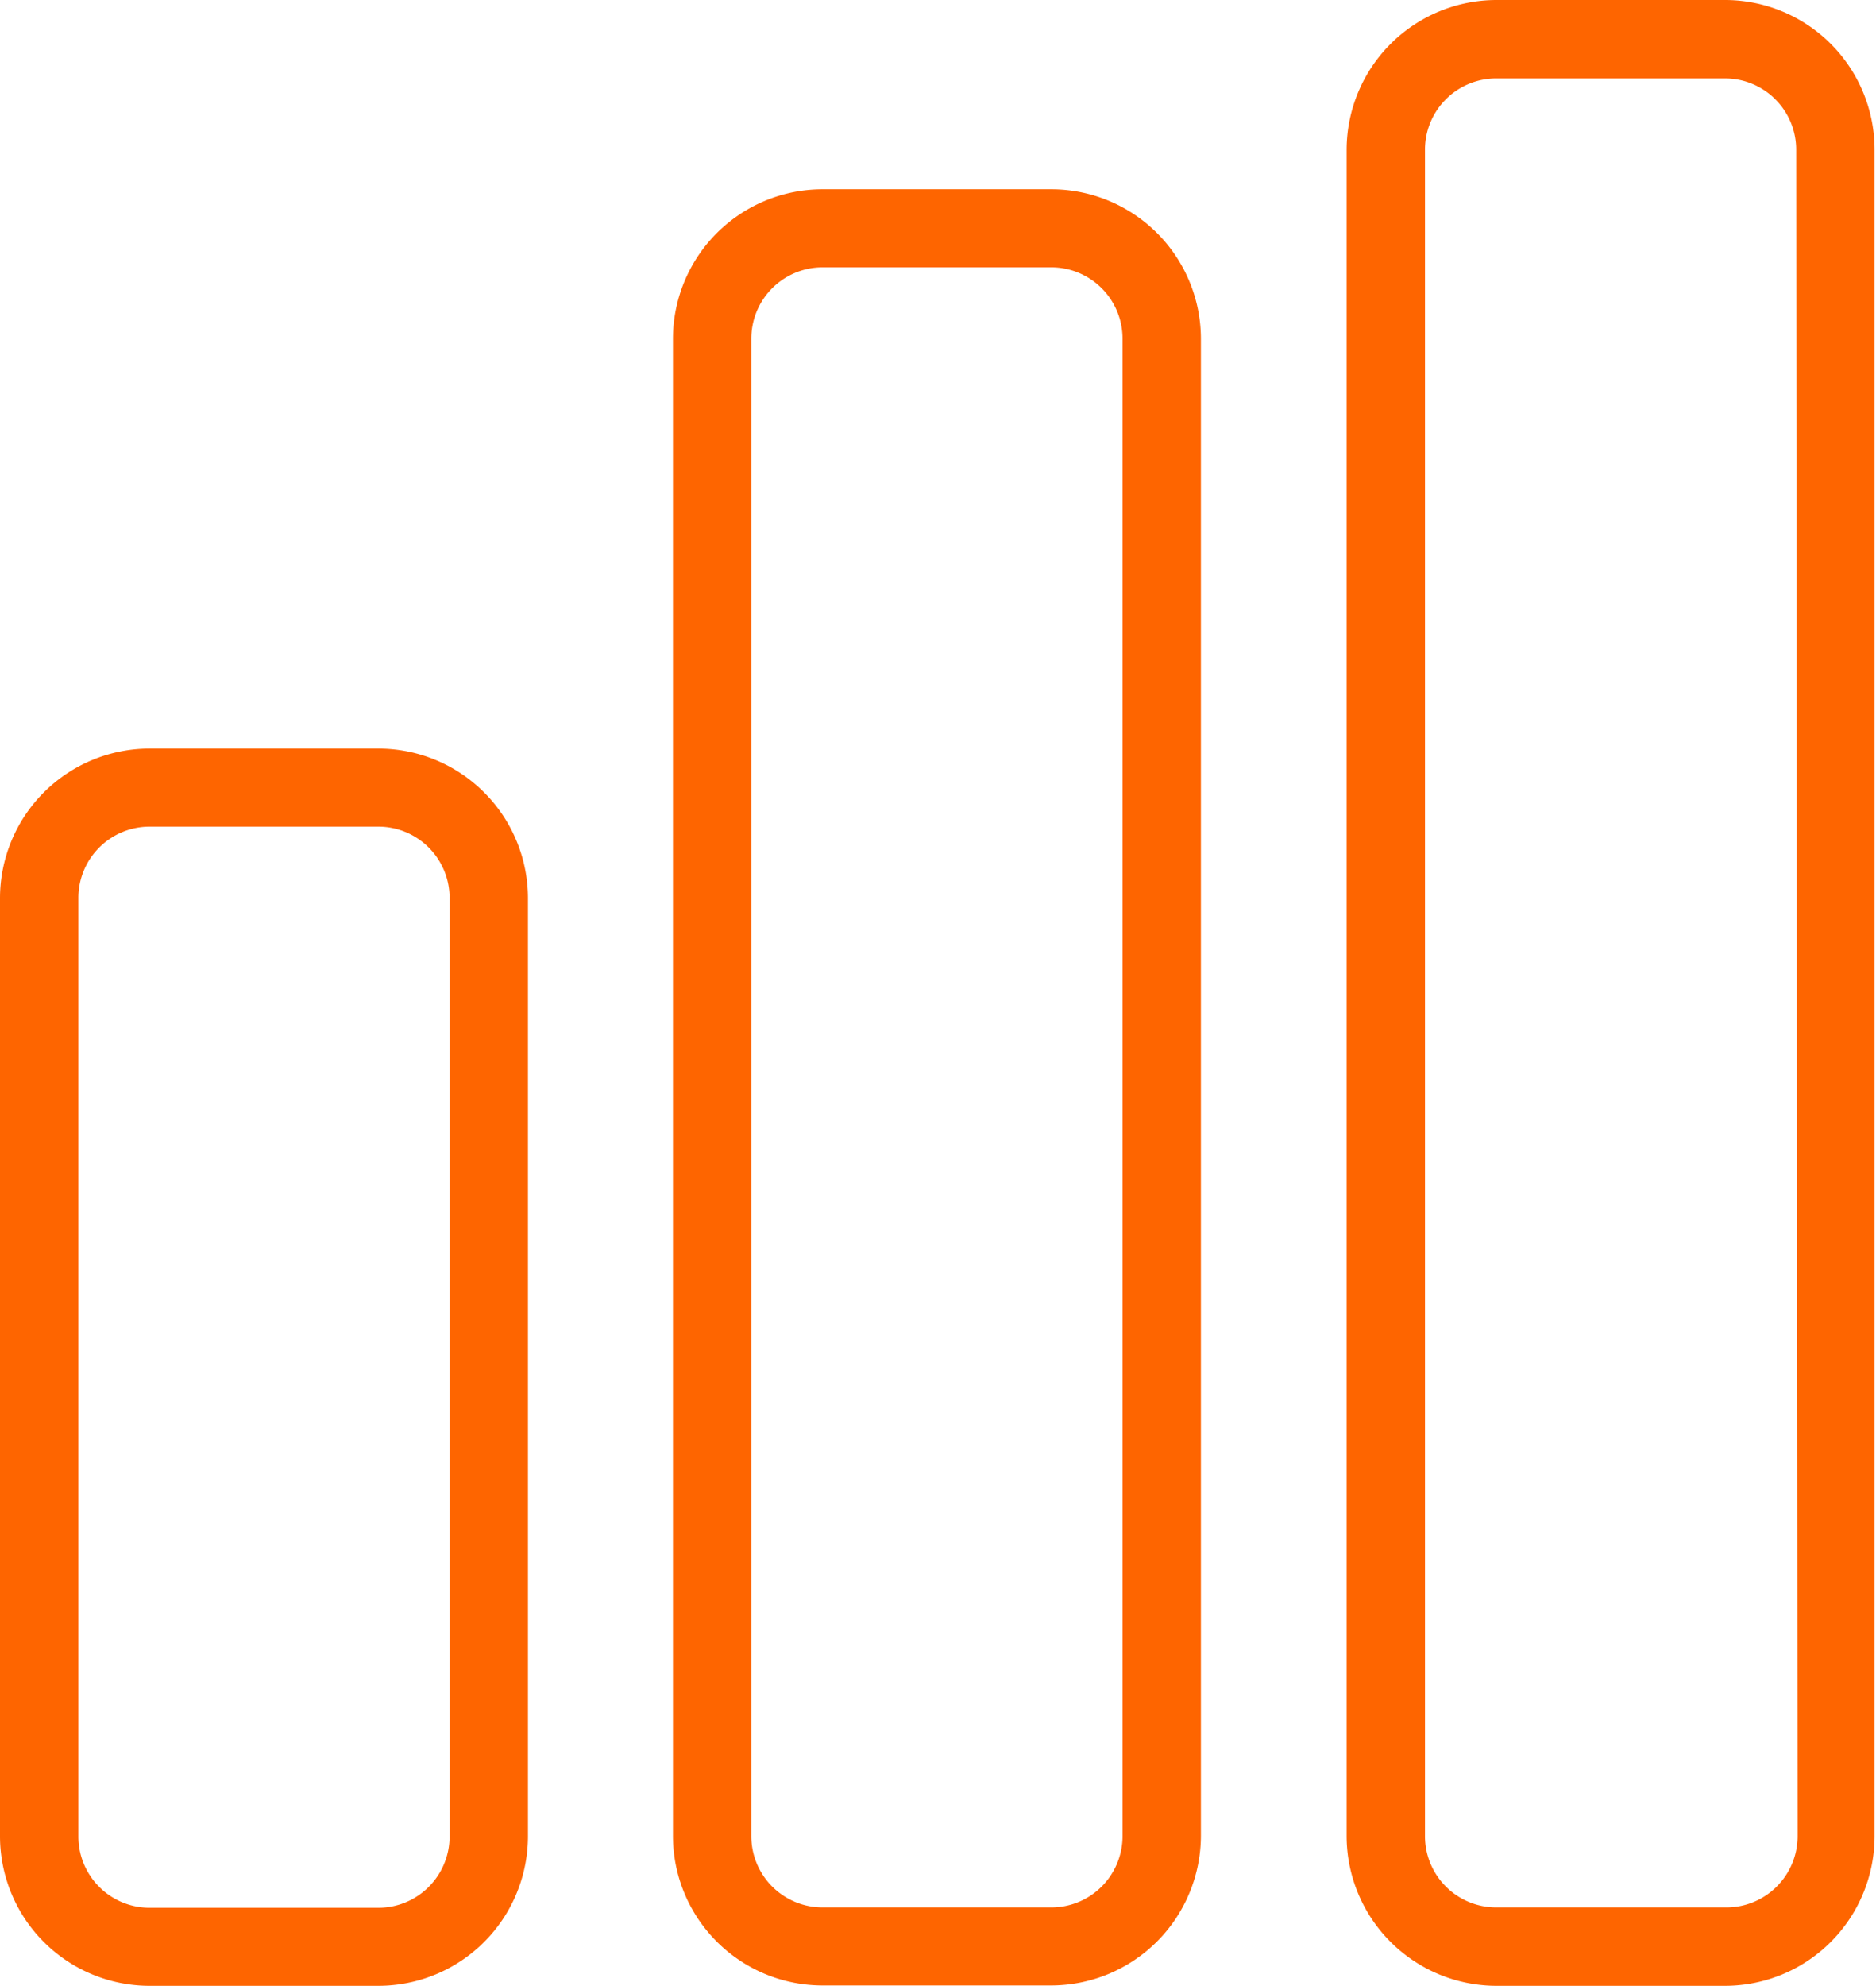
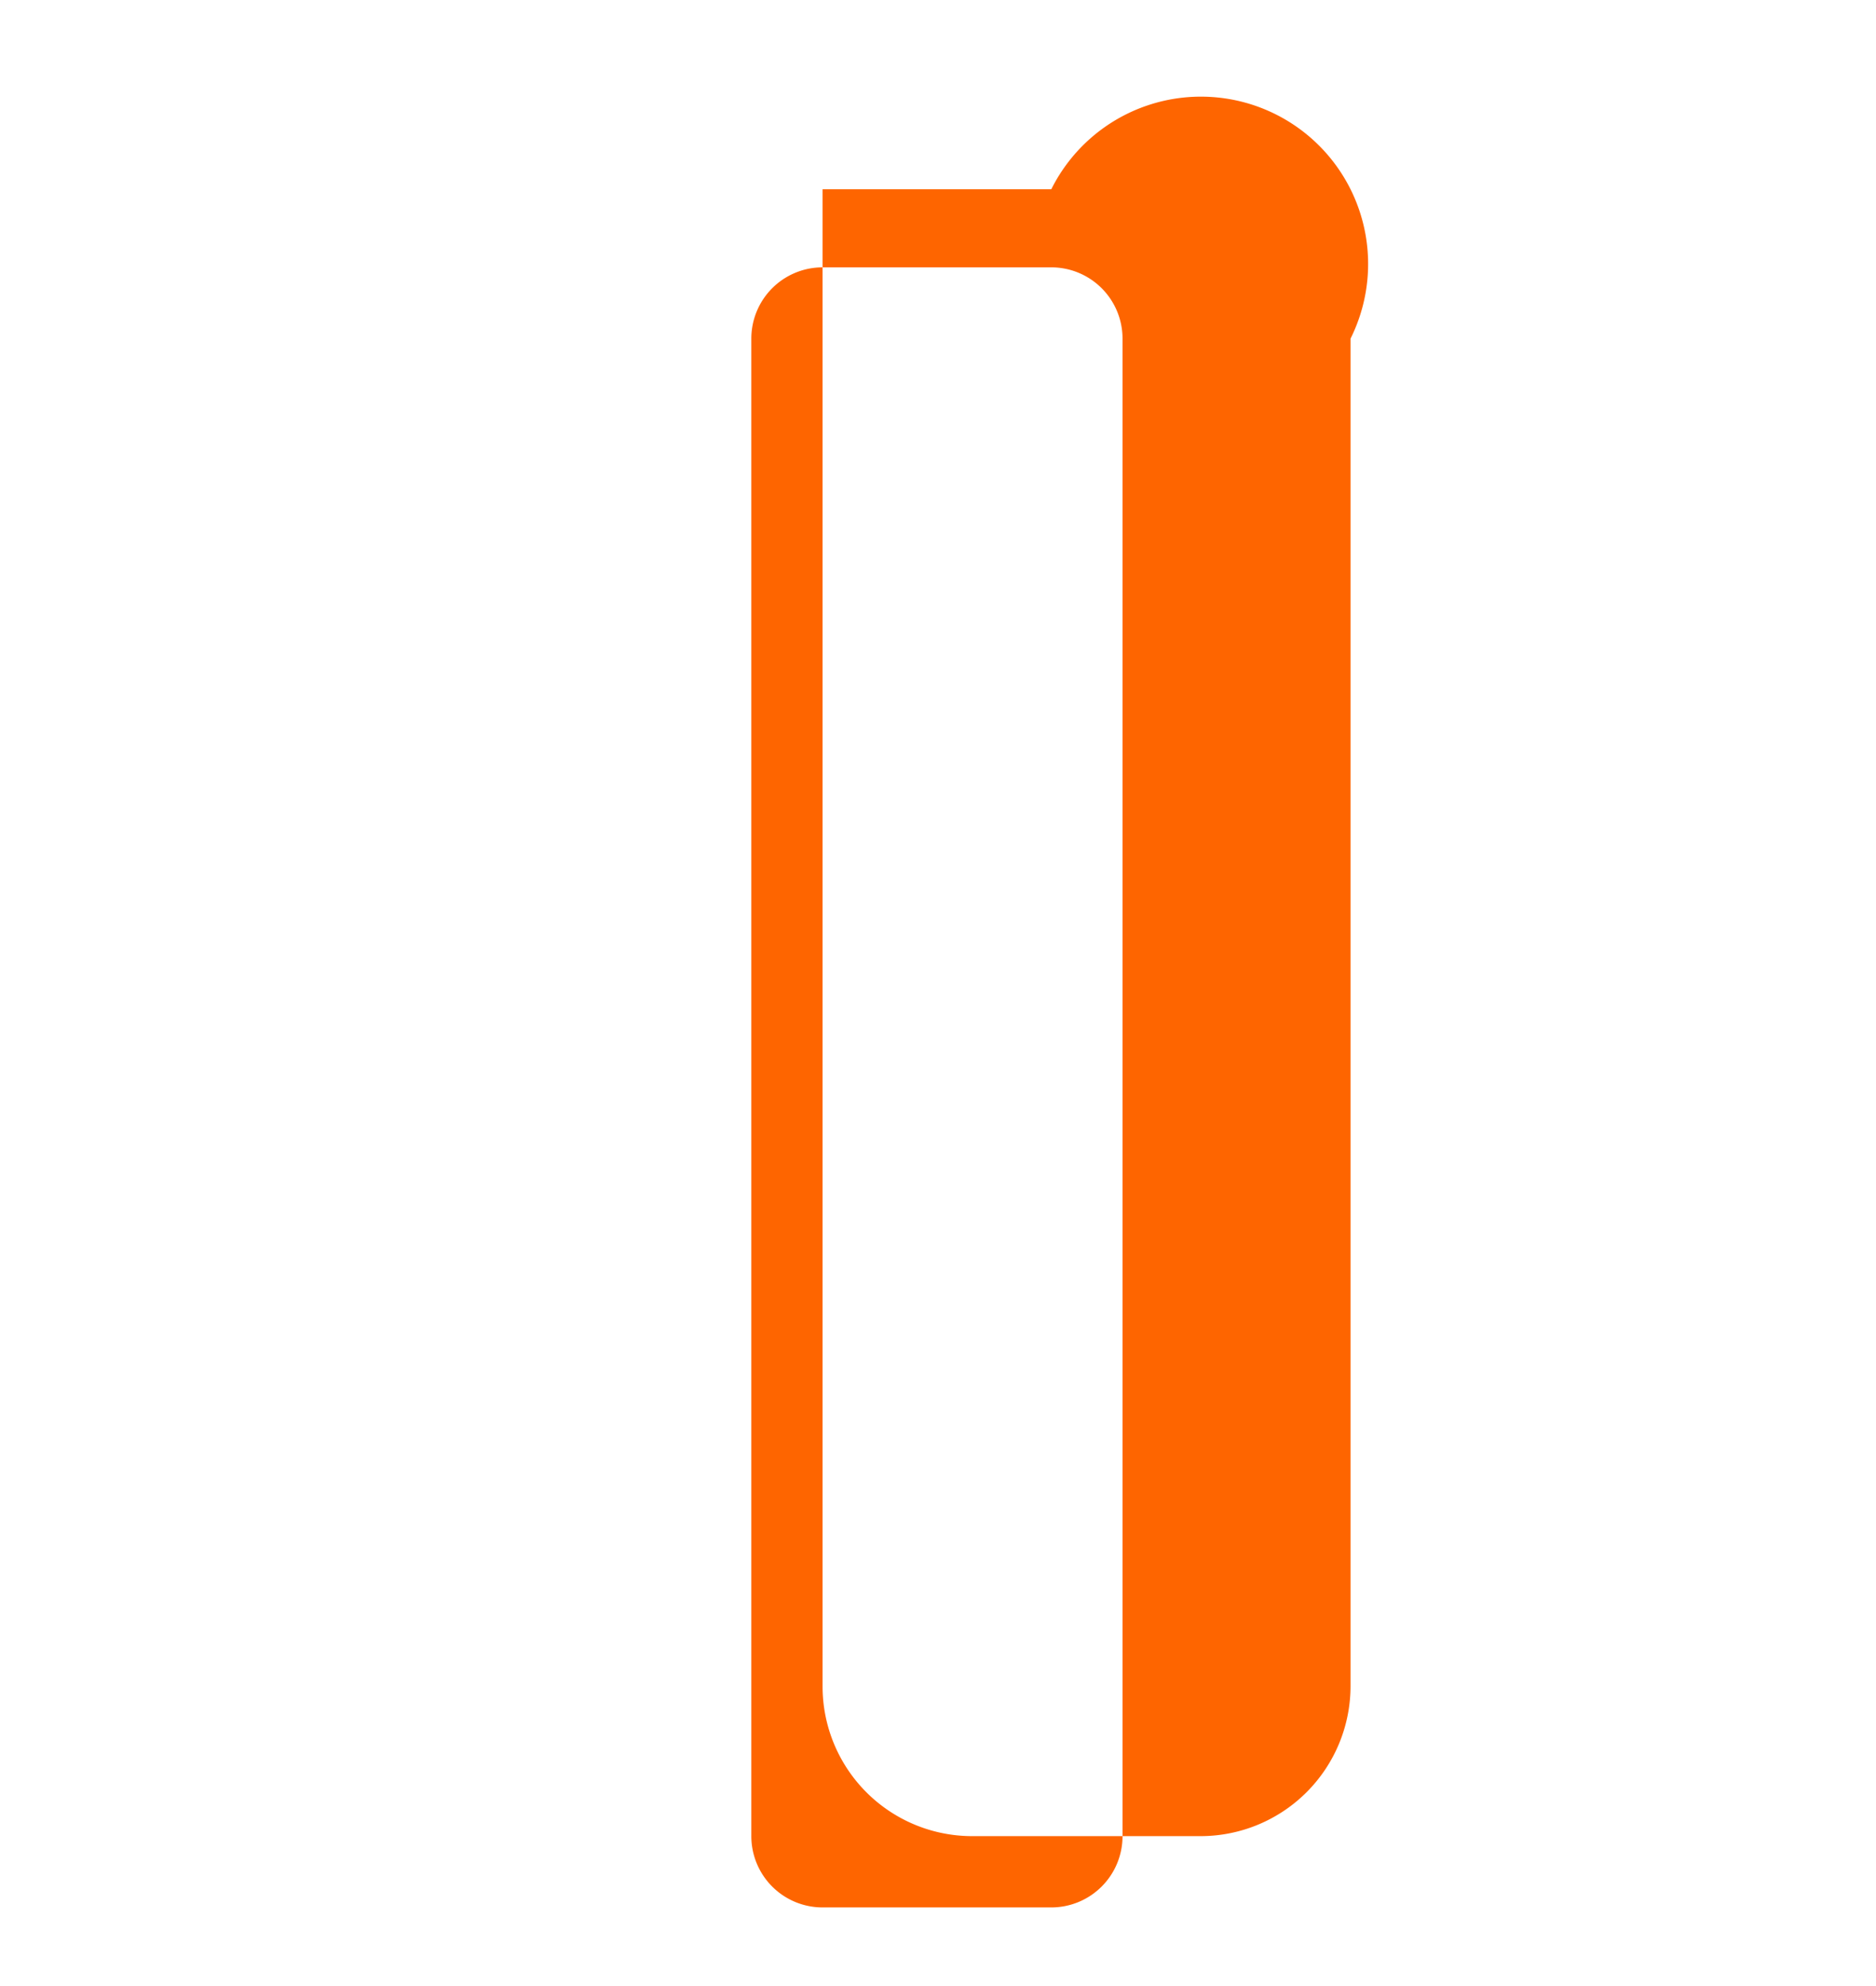
<svg xmlns="http://www.w3.org/2000/svg" viewBox="0 0 52.66 55.71">
  <defs>
    <style>.cls-1{fill:#fe6500;}</style>
  </defs>
  <title>dashboard-analytics</title>
  <g id="Calque_2" data-name="Calque 2">
    <g id="Calque_1-2" data-name="Calque 1">
-       <path class="cls-1" d="M10.62,21H4.2A4.2,4.2,0,0,0,0,25.19V51.51a4.2,4.2,0,0,0,4.2,4.2h6.42a4.2,4.2,0,0,0,4.2-4.2V25.19A4.2,4.2,0,0,0,10.62,21Zm2,30.52a2,2,0,0,1-2,2H4.2a2,2,0,0,1-2-2V25.19a2,2,0,0,1,2-2h6.42a2,2,0,0,1,2,2Z" />
-       <path class="cls-1" d="M29.51,5.31H23.09a4.2,4.2,0,0,0-4.2,4.19v42a4.2,4.2,0,0,0,4.2,4.2h6.42a4.21,4.21,0,0,0,4.2-4.2V9.5A4.2,4.2,0,0,0,29.51,5.31Zm2,46.2a2,2,0,0,1-2,2H23.09a2,2,0,0,1-2-2V9.5a2,2,0,0,1,2-2h6.42a2,2,0,0,1,2,2Z" />
-       <path class="cls-1" d="M48.46,0H42a4.21,4.21,0,0,0-4.2,4.2V51.51a4.21,4.21,0,0,0,4.2,4.2h6.42a4.2,4.2,0,0,0,4.2-4.2V4.2A4.2,4.2,0,0,0,48.46,0Zm2,51.51a2,2,0,0,1-2,2H42a2,2,0,0,1-2-2V4.2a2,2,0,0,1,2-2h6.42a2,2,0,0,1,2,2Z" />
+       <path class="cls-1" d="M29.51,5.31H23.09v42a4.2,4.2,0,0,0,4.2,4.2h6.42a4.21,4.21,0,0,0,4.2-4.2V9.5A4.2,4.2,0,0,0,29.51,5.31Zm2,46.2a2,2,0,0,1-2,2H23.09a2,2,0,0,1-2-2V9.5a2,2,0,0,1,2-2h6.42a2,2,0,0,1,2,2Z" />
    </g>
  </g>
</svg>